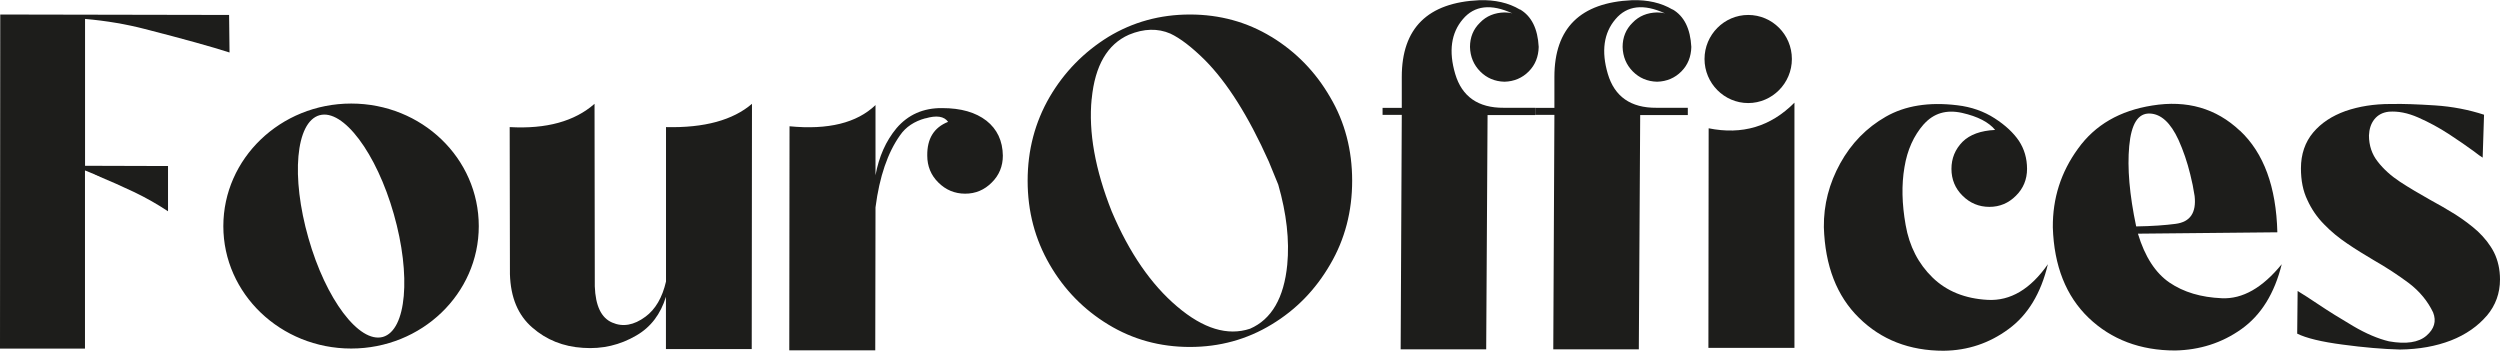
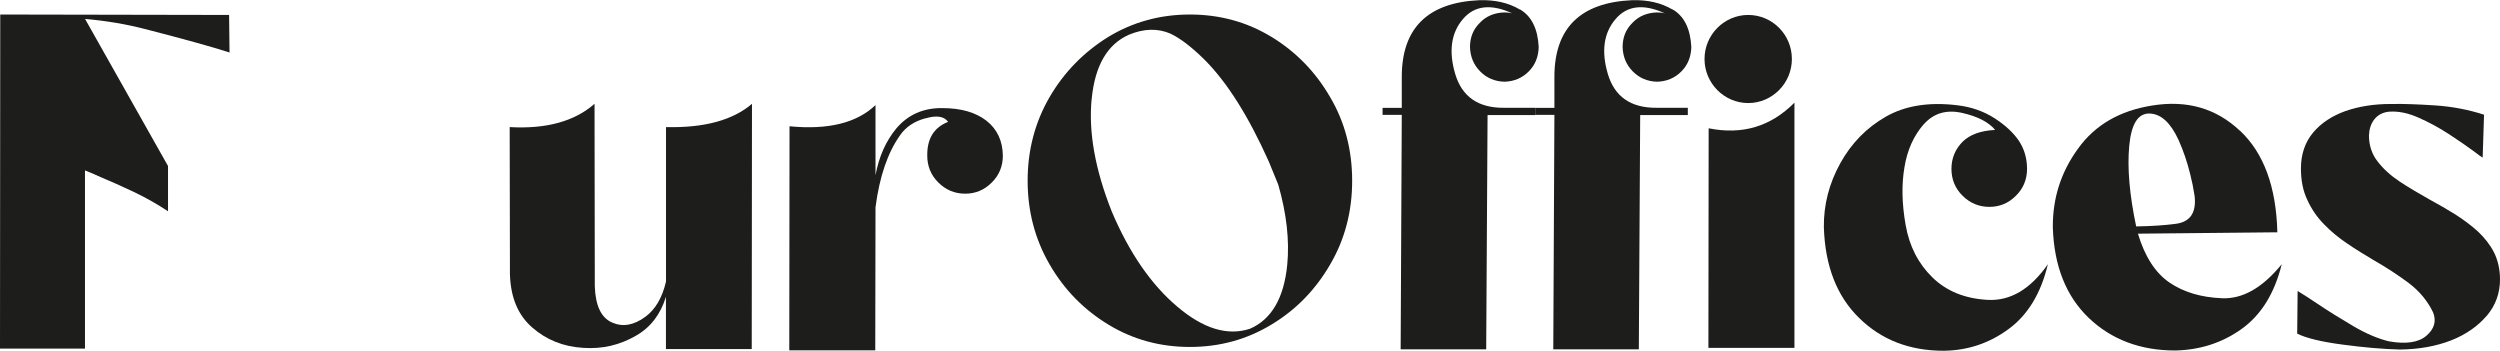
<svg xmlns="http://www.w3.org/2000/svg" width="221" height="31" viewBox="0 0 221 31" fill="none">
  <g clip-path="url(#clip0_49_380)">
-     <path d="M0.022 1.283L20.252 1.322L20.291 4.641C18.758 4.145 16.247 3.447 12.79 2.56C11.196 2.148 9.437 1.841 7.518 1.673V14.655L14.853 14.677V18.677C13.951 18.08 12.95 17.5 11.827 16.964C10.682 16.429 9.681 15.977 8.823 15.625L8.784 15.603L8.762 15.581H8.74L8.701 15.559H8.679C8.679 15.559 8.641 15.536 8.619 15.536C8.619 15.536 8.606 15.529 8.58 15.514C8.58 15.514 8.558 15.514 8.558 15.492H8.536C8.536 15.492 8.513 15.492 8.497 15.469H8.475C8.475 15.469 8.436 15.447 8.414 15.447L8.392 15.425C8.392 15.425 8.353 15.402 8.331 15.402C7.883 15.218 7.617 15.112 7.534 15.073H7.512V30.816H0L0.022 1.283Z" fill="#1D1D1B" />
-     <path d="M42.324 19.993C42.324 25.968 37.279 30.81 31.044 30.81C24.81 30.81 19.743 25.968 19.743 19.993C19.743 14.019 24.793 9.154 31.044 9.154C37.295 9.154 42.324 13.996 42.324 19.993ZM28.245 10.186C26.138 10.783 25.712 15.625 27.266 21.048C28.798 26.448 31.741 30.364 33.849 29.784C35.934 29.187 36.36 24.345 34.812 18.922C33.279 13.522 30.336 9.606 28.251 10.186H28.245Z" fill="#1D1D1B" />
+     <path d="M0.022 1.283L20.252 1.322L20.291 4.641C18.758 4.145 16.247 3.447 12.79 2.56C11.196 2.148 9.437 1.841 7.518 1.673L14.853 14.677V18.677C13.951 18.08 12.95 17.5 11.827 16.964C10.682 16.429 9.681 15.977 8.823 15.625L8.784 15.603L8.762 15.581H8.74L8.701 15.559H8.679C8.679 15.559 8.641 15.536 8.619 15.536C8.619 15.536 8.606 15.529 8.58 15.514C8.58 15.514 8.558 15.514 8.558 15.492H8.536C8.536 15.492 8.513 15.492 8.497 15.469H8.475C8.475 15.469 8.436 15.447 8.414 15.447L8.392 15.425C8.392 15.425 8.353 15.402 8.331 15.402C7.883 15.218 7.617 15.112 7.534 15.073H7.512V30.816H0L0.022 1.283Z" fill="#1D1D1B" />
    <path d="M58.875 11.235C62.266 11.319 64.799 10.616 66.475 9.177L66.453 30.855H58.869V26.236C58.399 27.759 57.541 28.914 56.253 29.656C54.82 30.498 53.249 30.872 51.534 30.749C49.797 30.643 48.303 30.046 47.059 28.958C45.792 27.865 45.139 26.297 45.078 24.239L45.056 11.235C48.303 11.419 50.798 10.722 52.557 9.177L52.58 25.316C52.64 27.028 53.149 28.099 54.112 28.512C55.052 28.925 56.031 28.758 57.055 27.999C57.934 27.357 58.548 26.308 58.875 24.886V11.241V11.235Z" fill="#1D1D1B" />
    <path d="M81.809 10.454C80.83 10.722 80.072 11.219 79.564 11.96C78.479 13.483 77.744 15.609 77.395 18.331L77.373 30.967H69.772L69.794 11.163C73.207 11.492 75.741 10.873 77.395 9.288V15.492C77.699 13.84 78.313 12.463 79.254 11.33C80.277 10.136 81.627 9.539 83.281 9.556C84.957 9.556 86.246 9.93 87.203 10.672C88.143 11.414 88.636 12.446 88.652 13.762C88.652 14.688 88.326 15.492 87.673 16.133C87.02 16.791 86.24 17.121 85.322 17.121C84.404 17.121 83.607 16.791 82.949 16.133C82.296 15.492 81.97 14.688 81.97 13.762C81.948 12.256 82.562 11.269 83.812 10.772C83.463 10.276 82.788 10.175 81.809 10.465V10.454Z" fill="#1D1D1B" />
    <path d="M112.4 3.258C114.585 4.597 116.306 6.371 117.589 8.596C118.894 10.8 119.531 13.277 119.531 15.977C119.531 18.677 118.894 21.148 117.589 23.374C116.3 25.6 114.585 27.374 112.4 28.69C110.232 30.007 107.82 30.671 105.187 30.671C102.554 30.671 100.142 30.012 97.973 28.69C95.805 27.374 94.068 25.6 92.784 23.374C91.496 21.148 90.843 18.694 90.843 15.977C90.843 13.26 91.496 10.806 92.784 8.58C94.073 6.376 95.81 4.602 97.973 3.263C100.142 1.947 102.554 1.283 105.187 1.283C107.82 1.283 110.232 1.941 112.4 3.263V3.258ZM96.502 8.741C96.214 11.67 96.806 14.984 98.278 18.694C99.832 22.364 101.774 25.165 104.064 27.101C106.371 29.059 108.517 29.717 110.503 29.059C112.406 28.233 113.507 26.336 113.794 23.391C113.999 21.249 113.733 18.878 112.998 16.323L112.162 14.281C110.364 10.264 108.484 7.297 106.52 5.316C105.353 4.161 104.335 3.38 103.455 2.968C102.354 2.494 101.126 2.516 99.799 3.068C97.896 3.91 96.795 5.79 96.507 8.736L96.502 8.741Z" fill="#1D1D1B" />
    <path d="M134.367 0.831C135.39 1.428 135.938 2.544 136.021 4.15C135.999 5.015 135.717 5.735 135.141 6.315C134.572 6.889 133.852 7.202 132.995 7.224C132.138 7.202 131.424 6.895 130.849 6.315C130.279 5.74 129.969 5.015 129.947 4.15C129.947 3.308 130.235 2.583 130.826 2.008C131.396 1.411 132.132 1.121 132.995 1.099C133.222 1.099 133.465 1.121 133.692 1.183C131.811 0.318 130.34 0.48 129.316 1.696C128.276 2.912 128.05 4.541 128.641 6.538C129.233 8.535 130.666 9.545 132.934 9.528H135.711V10.17H131.501L131.38 30.883H123.818L123.917 10.153H122.219V9.534H123.917V6.795C123.917 2.488 126.207 0.223 130.782 0.017C132.154 -0.022 133.355 0.245 134.356 0.842L134.367 0.831Z" fill="#1D1D1B" />
    <path d="M147.859 0.831C148.882 1.428 149.43 2.544 149.513 4.15C149.491 5.015 149.209 5.735 148.633 6.315C148.064 6.889 147.344 7.202 146.487 7.224C145.63 7.202 144.916 6.895 144.341 6.315C143.771 5.74 143.461 5.015 143.439 4.15C143.439 3.308 143.727 2.583 144.319 2.008C144.888 1.411 145.624 1.121 146.487 1.099C146.714 1.099 146.957 1.121 147.184 1.183C145.303 0.318 143.832 0.48 142.808 1.696C141.768 2.912 141.542 4.541 142.133 6.538C142.725 8.535 144.158 9.545 146.426 9.528H149.203V10.17H144.993L144.872 30.883H137.31L137.409 10.153H135.711V9.534H137.409V6.795C137.409 2.488 139.699 0.223 144.274 0.017C145.646 -0.022 146.847 0.245 147.848 0.842L147.859 0.831Z" fill="#1D1D1B" />
    <path d="M158.402 5.216C158.402 7.358 156.665 9.11 154.541 9.11C152.417 9.11 150.68 7.358 150.68 5.216C150.68 3.074 152.417 1.322 154.541 1.322C156.665 1.322 158.402 3.051 158.402 5.216ZM151.023 30.754L151.045 11.341C154.01 11.938 156.522 11.196 158.629 9.076V30.754H151.029H151.023Z" fill="#1D1D1B" />
    <path d="M170.052 10.99C169.173 11.999 168.603 13.255 168.354 14.783C168.089 16.328 168.127 18.019 168.459 19.893C168.786 21.768 169.582 23.313 170.832 24.529C172.077 25.745 173.714 26.403 175.717 26.509C177.719 26.615 179.495 25.561 181.033 23.357C180.419 25.935 179.257 27.848 177.559 29.087C175.861 30.342 173.941 30.983 171.817 31.006C168.791 31.006 166.302 30.035 164.338 28.099C162.374 26.18 161.334 23.503 161.229 20.083C161.207 18.086 161.699 16.211 162.678 14.437C163.658 12.663 165.007 11.286 166.706 10.315C168.404 9.344 170.506 8.998 173.023 9.305C174.268 9.45 175.374 9.841 176.331 10.46C177.293 11.079 178.007 11.76 178.477 12.457C178.947 13.177 179.191 14.002 179.191 14.928C179.191 15.854 178.864 16.658 178.212 17.299C177.559 17.957 176.779 18.287 175.861 18.287C174.942 18.287 174.146 17.957 173.488 17.299C172.835 16.658 172.508 15.854 172.508 14.928C172.508 14.002 172.835 13.199 173.488 12.535C174.14 11.893 175.103 11.548 176.37 11.486C175.816 10.806 174.837 10.293 173.449 9.98C172.06 9.673 170.937 10.002 170.058 10.99H170.052Z" fill="#1D1D1B" />
    <path d="M198.01 11.547C200.118 13.528 201.218 16.512 201.318 20.535L188.993 20.657C189.607 22.699 190.548 24.138 191.792 24.986C193.037 25.829 194.569 26.286 196.411 26.364C198.248 26.448 200.007 25.438 201.705 23.357C201.069 25.935 199.885 27.848 198.148 29.087C196.411 30.325 194.447 30.939 192.285 30.983C189.198 30.983 186.642 30.012 184.64 28.099C182.637 26.18 181.575 23.502 181.47 20.105C181.448 17.528 182.184 15.218 183.699 13.137C185.209 11.034 187.4 9.779 190.26 9.327C193.325 8.831 195.902 9.573 198.004 11.553L198.01 11.547ZM192.329 19.787C193.618 19.62 194.165 18.8 194.005 17.332C193.905 16.674 193.778 16.033 193.618 15.414C193.352 14.32 193.004 13.31 192.578 12.362C191.881 10.856 191.045 10.075 190.044 10.036C189.004 9.997 188.407 10.945 188.224 12.903C188.042 14.839 188.246 17.21 188.838 20.016C190.249 19.993 191.411 19.91 192.334 19.787H192.329Z" fill="#1D1D1B" />
    <path d="M219.833 27.909C219.036 28.835 217.991 29.577 216.663 30.096C215.335 30.609 213.842 30.877 212.166 30.899C210.656 30.86 208.957 30.715 207.099 30.464C205.218 30.219 203.868 29.89 203.072 29.494L203.11 25.723C203.58 26.013 204.172 26.381 204.869 26.855C205.848 27.513 206.911 28.172 208.039 28.835C209.162 29.494 210.224 29.946 211.187 30.174C212.697 30.442 213.803 30.275 214.495 29.678C215.186 29.081 215.396 28.4 215.087 27.619C214.616 26.632 213.903 25.762 212.962 25.042C212 24.322 210.96 23.642 209.837 23C209.04 22.526 208.26 22.052 207.508 21.539C206.75 21.026 206.059 20.468 205.445 19.826C204.831 19.207 204.338 18.487 203.973 17.684C203.586 16.881 203.403 15.955 203.403 14.883C203.403 13.628 203.774 12.557 204.488 11.709C205.201 10.867 206.142 10.248 207.348 9.813C208.554 9.4 209.859 9.193 211.314 9.193H211.496C212.415 9.171 213.665 9.216 215.236 9.316C216.807 9.417 218.262 9.707 219.589 10.142L219.468 13.935C219.285 13.829 219.036 13.645 218.693 13.377C218.101 12.942 217.388 12.451 216.508 11.871C215.629 11.296 214.71 10.8 213.77 10.387C212.83 9.974 211.972 9.813 211.176 9.874C210.622 9.935 210.196 10.164 209.887 10.555C209.582 10.945 209.439 11.419 209.416 11.977C209.416 12.864 209.682 13.645 210.191 14.287C210.7 14.945 211.358 15.542 212.171 16.077C212.99 16.613 213.87 17.126 214.788 17.645C215.546 18.058 216.298 18.487 217.034 18.945C217.769 19.419 218.444 19.915 219.036 20.451C219.628 21.009 220.12 21.628 220.469 22.308C220.817 23.011 221 23.815 221 24.702C221 25.918 220.613 26.989 219.833 27.915V27.909Z" fill="#1D1D1B" />
  </g>
  <defs>
    <clipPath id="clip0_49_380">
      <rect width="221" height="31" fill="white" />
    </clipPath>
  </defs>
</svg>